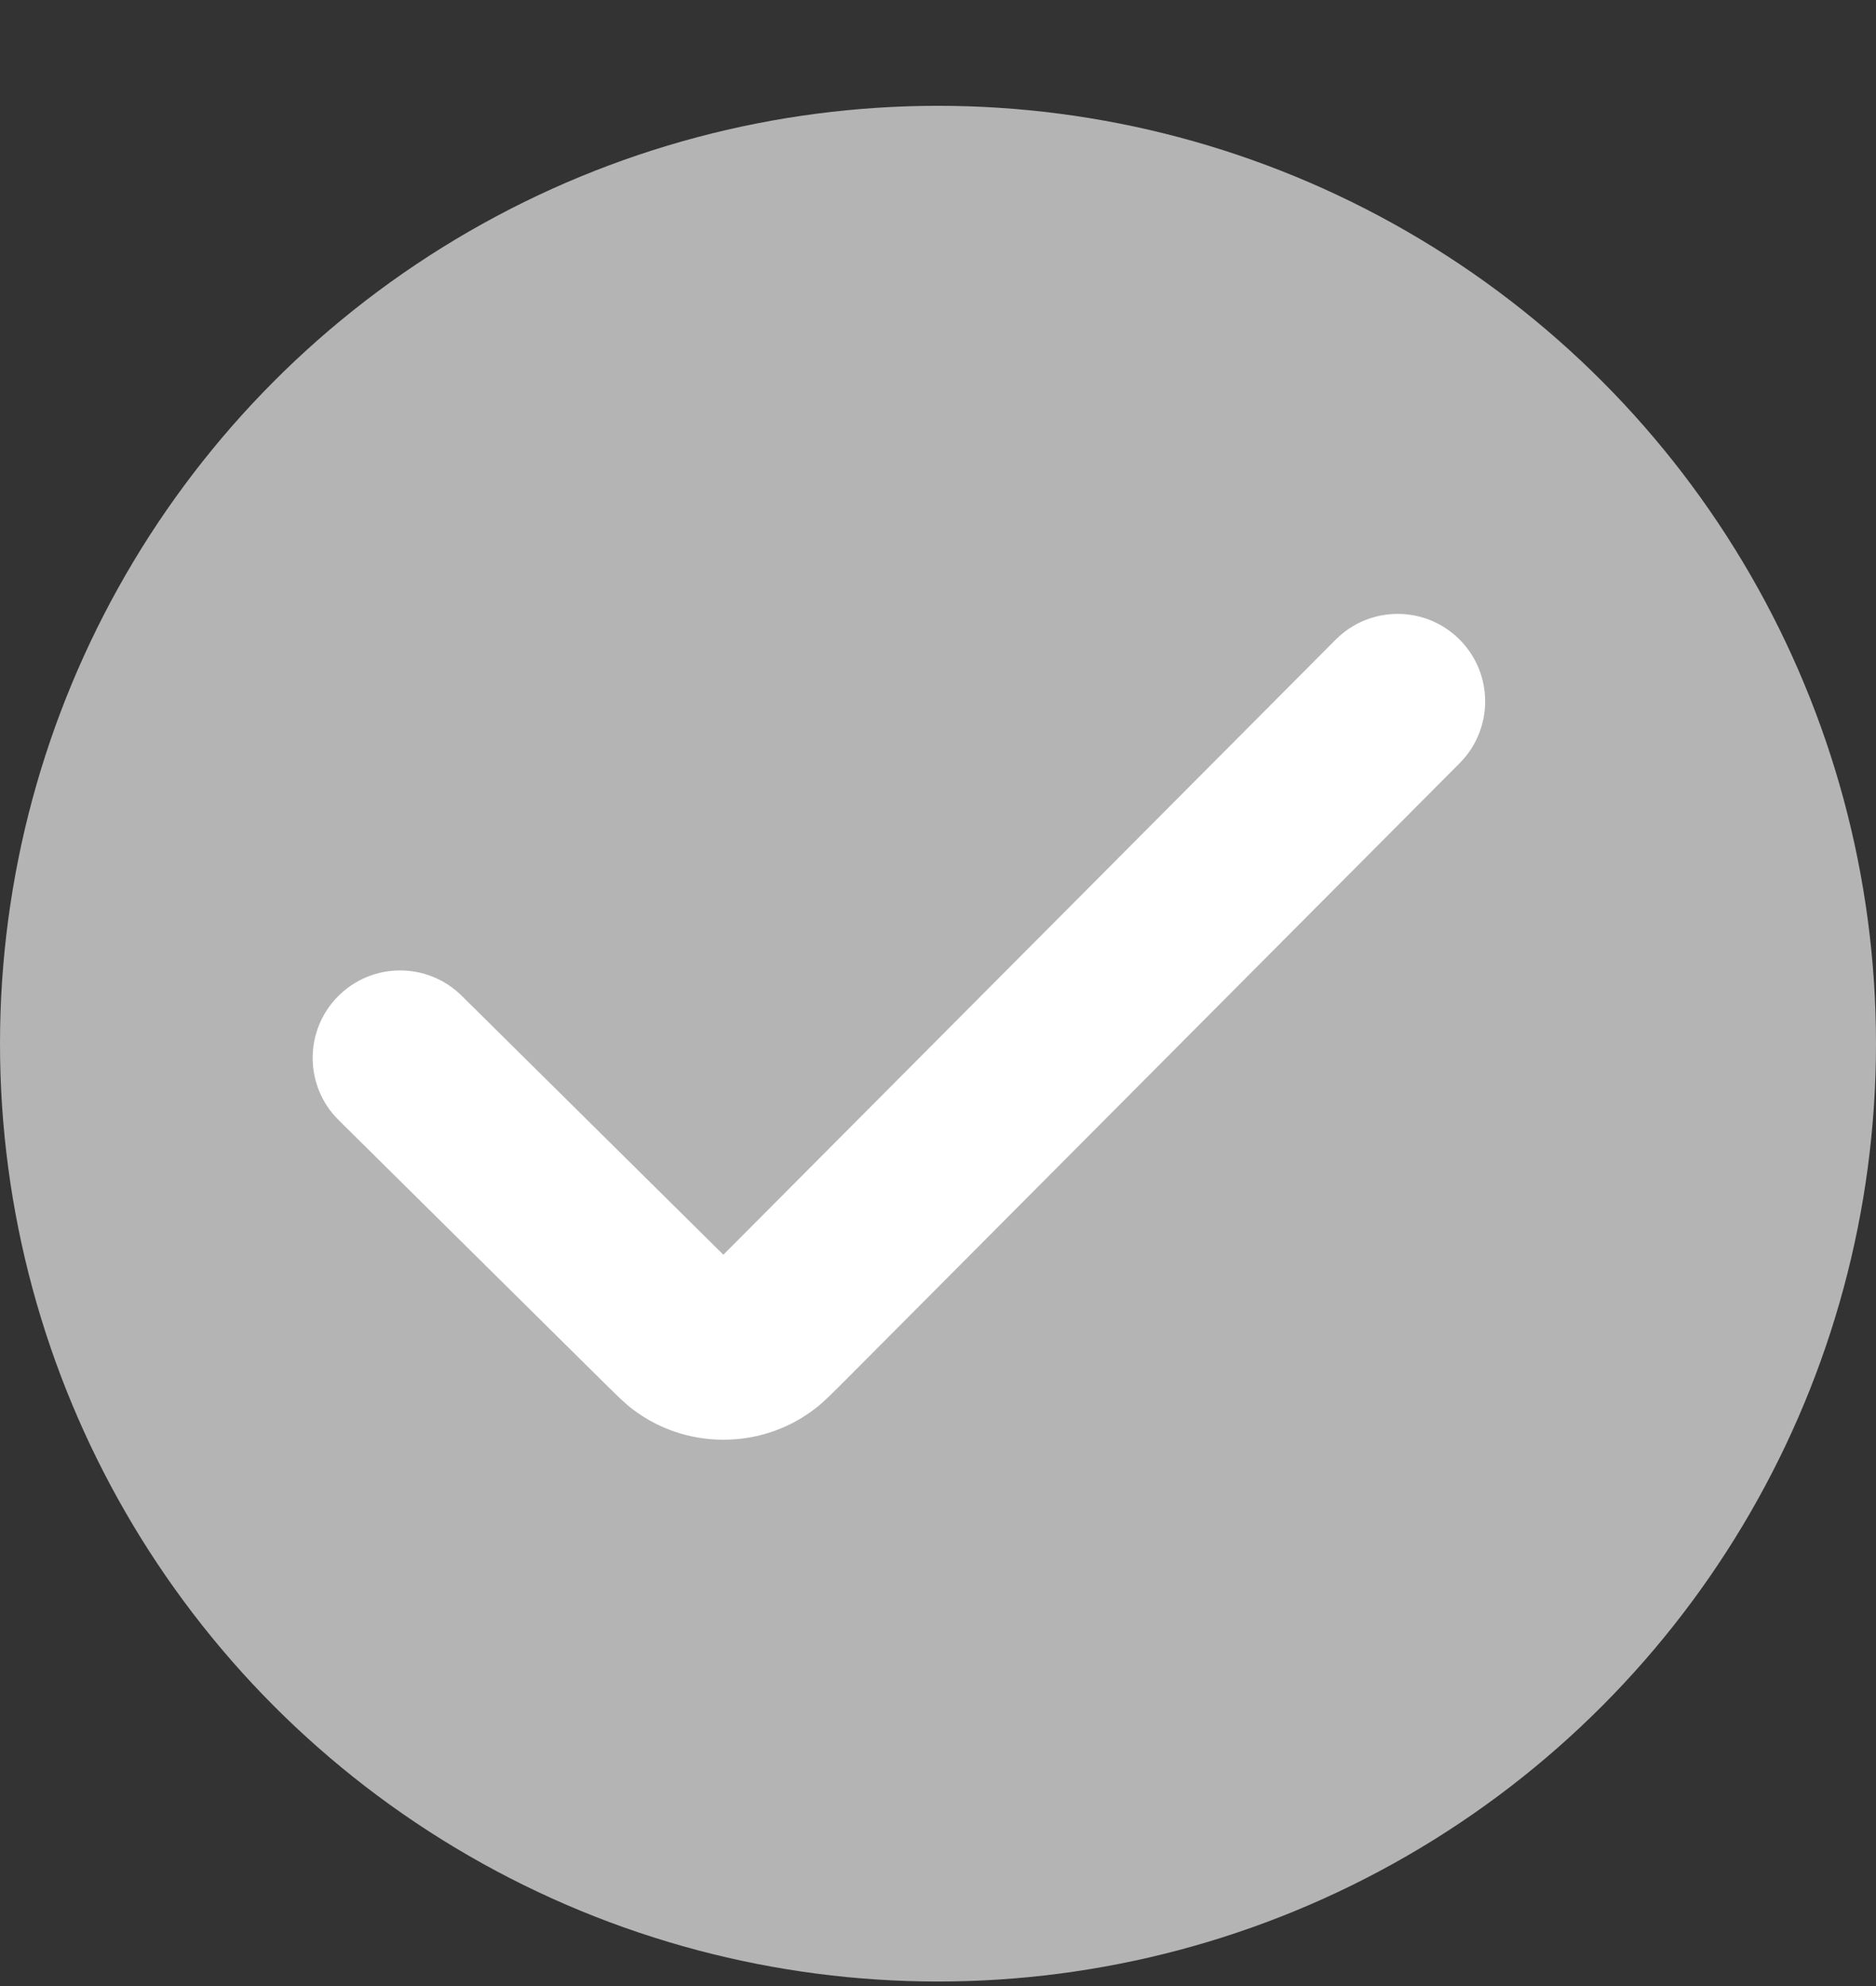
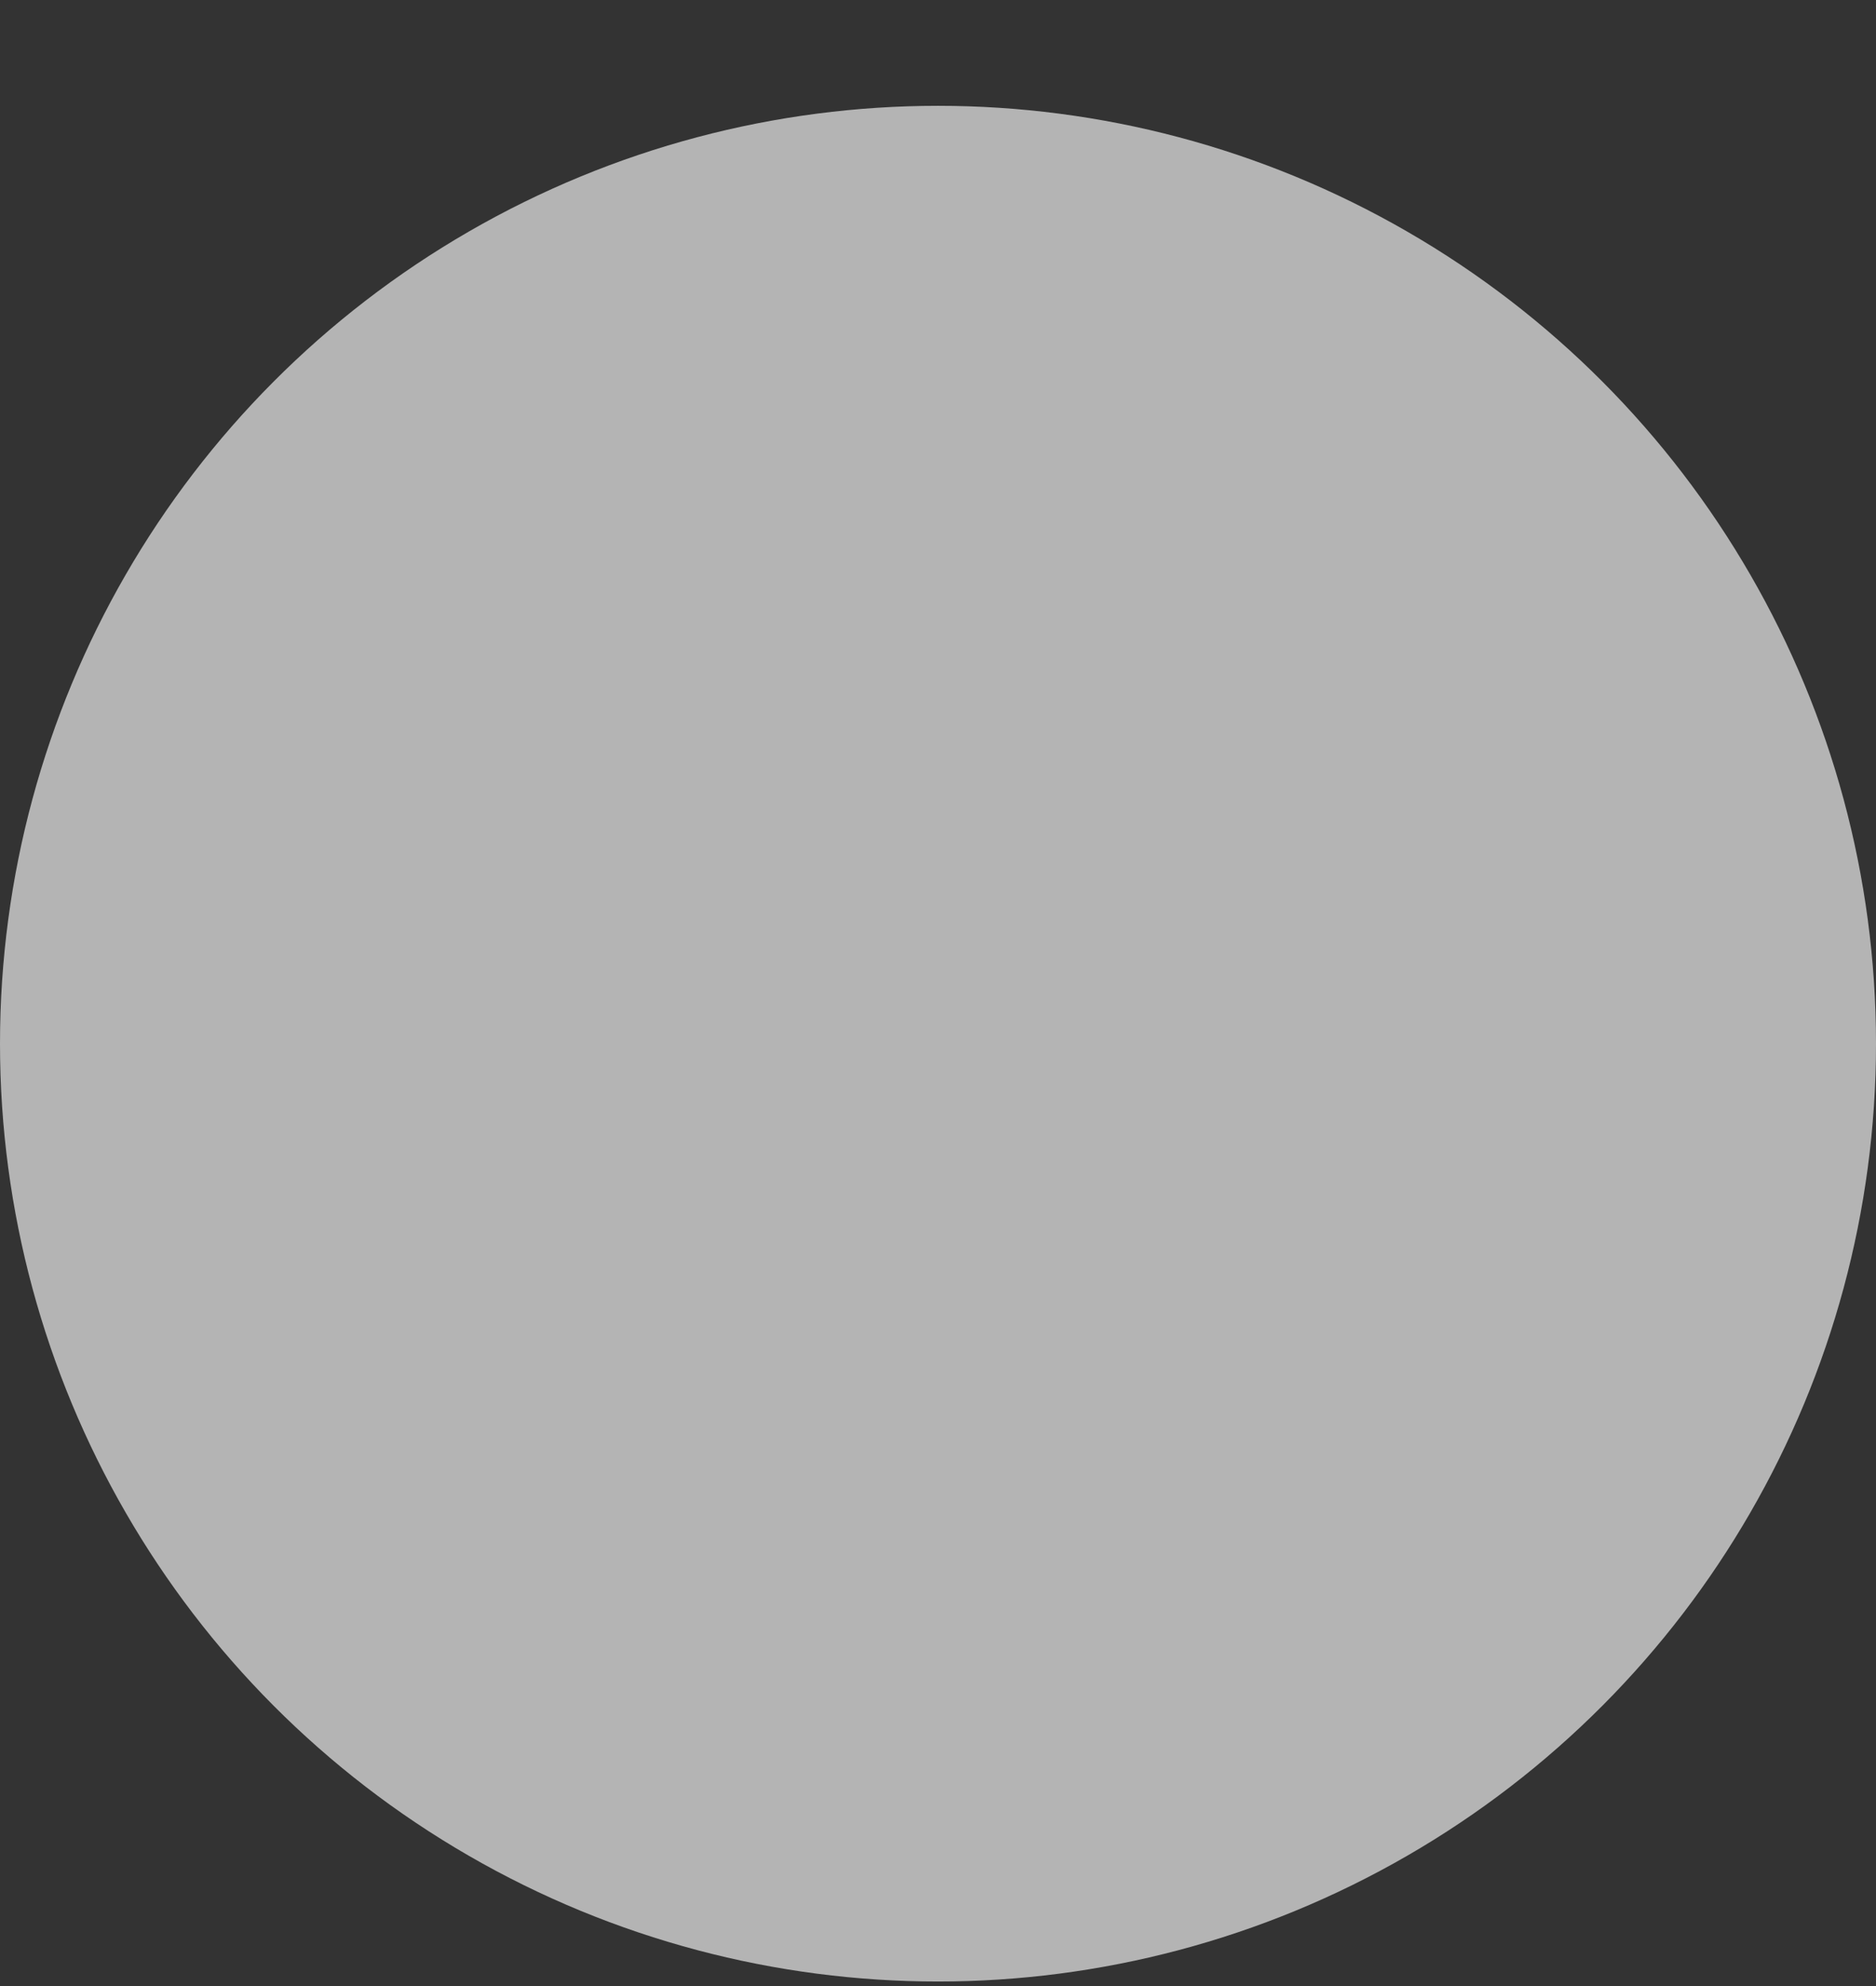
<svg xmlns="http://www.w3.org/2000/svg" width="17" height="18" viewBox="0 0 17 18" fill="none">
  <rect x="0" y="0" width="17" height="18" fill="#333333" stroke="none" />
  <circle cx="8.5" cy="9.459" r="8.5" fill="#B4B4B4" />
-   <path fill-rule="evenodd" clip-rule="evenodd" d="M13.228 6.916C13.536 6.605 13.535 6.104 13.225 5.795C12.915 5.486 12.413 5.487 12.104 5.797L6.555 11.372L4.184 9.025C3.873 8.717 3.371 8.719 3.063 9.03C2.755 9.341 2.757 9.843 3.068 10.151L5.437 12.496C5.586 12.643 5.66 12.717 5.731 12.771C5.992 12.97 6.308 13.062 6.619 13.047C6.892 13.035 7.162 12.941 7.39 12.764C7.461 12.71 7.534 12.636 7.682 12.488L13.228 6.916Z" fill="white" />
</svg>